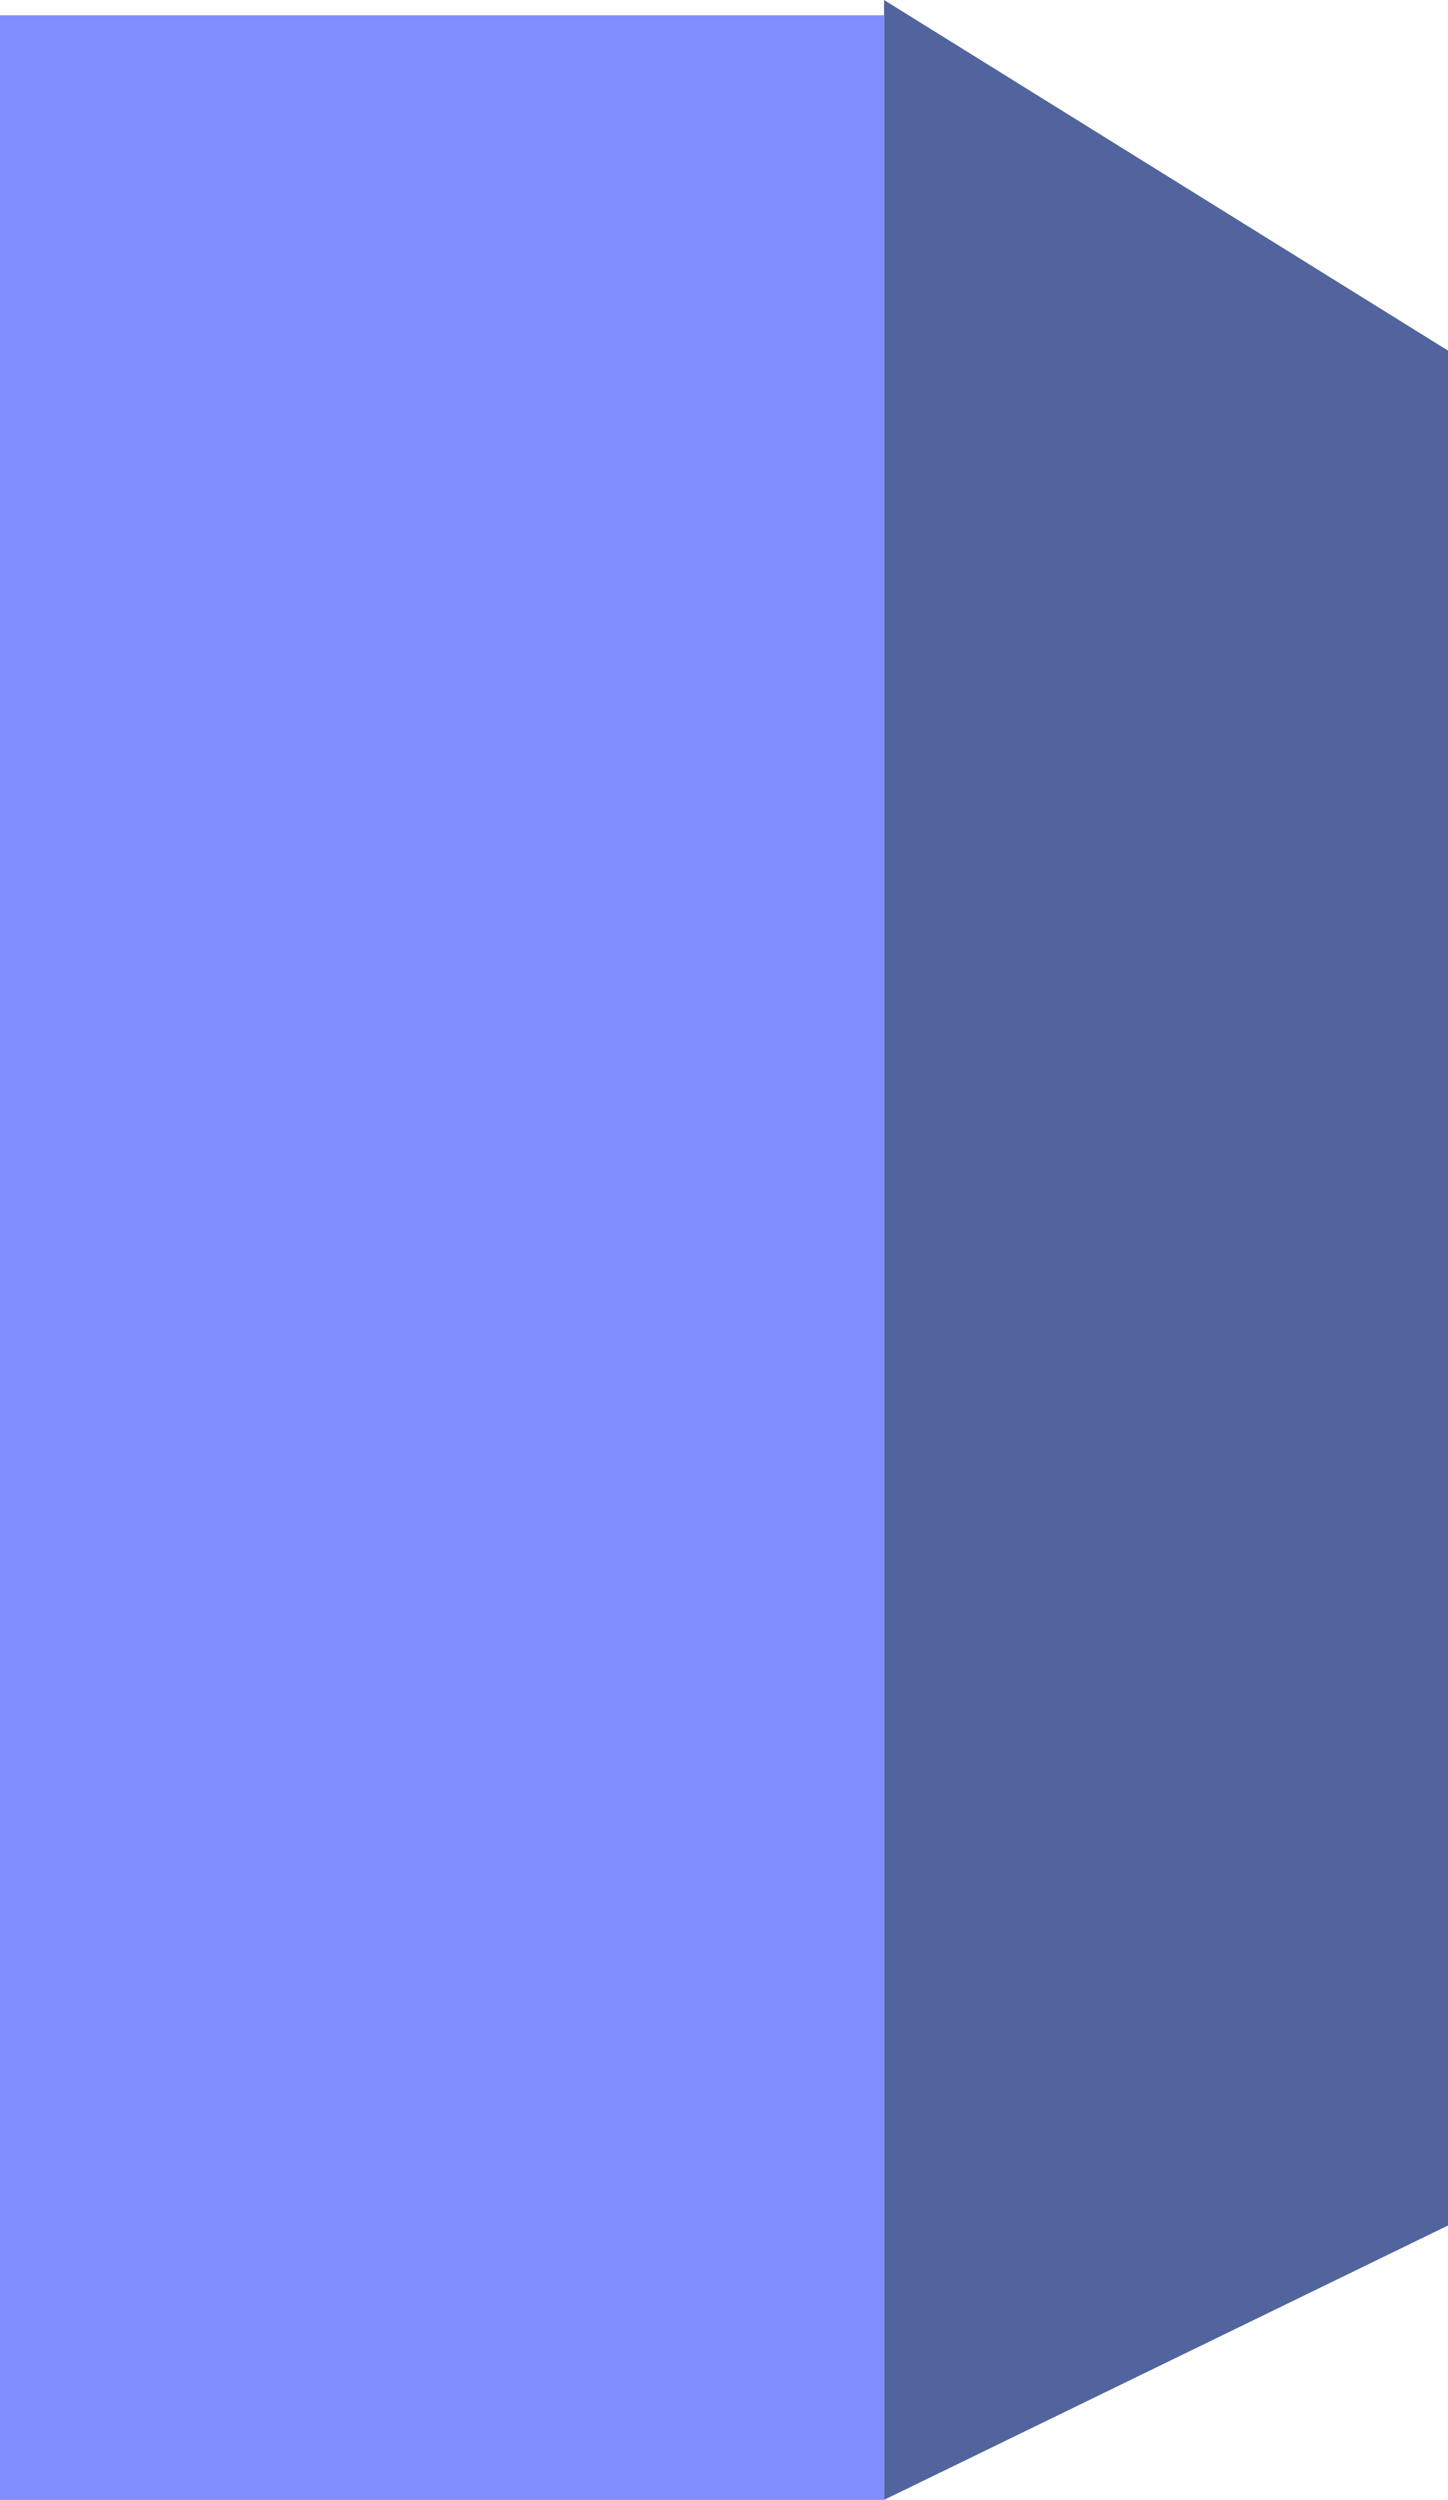
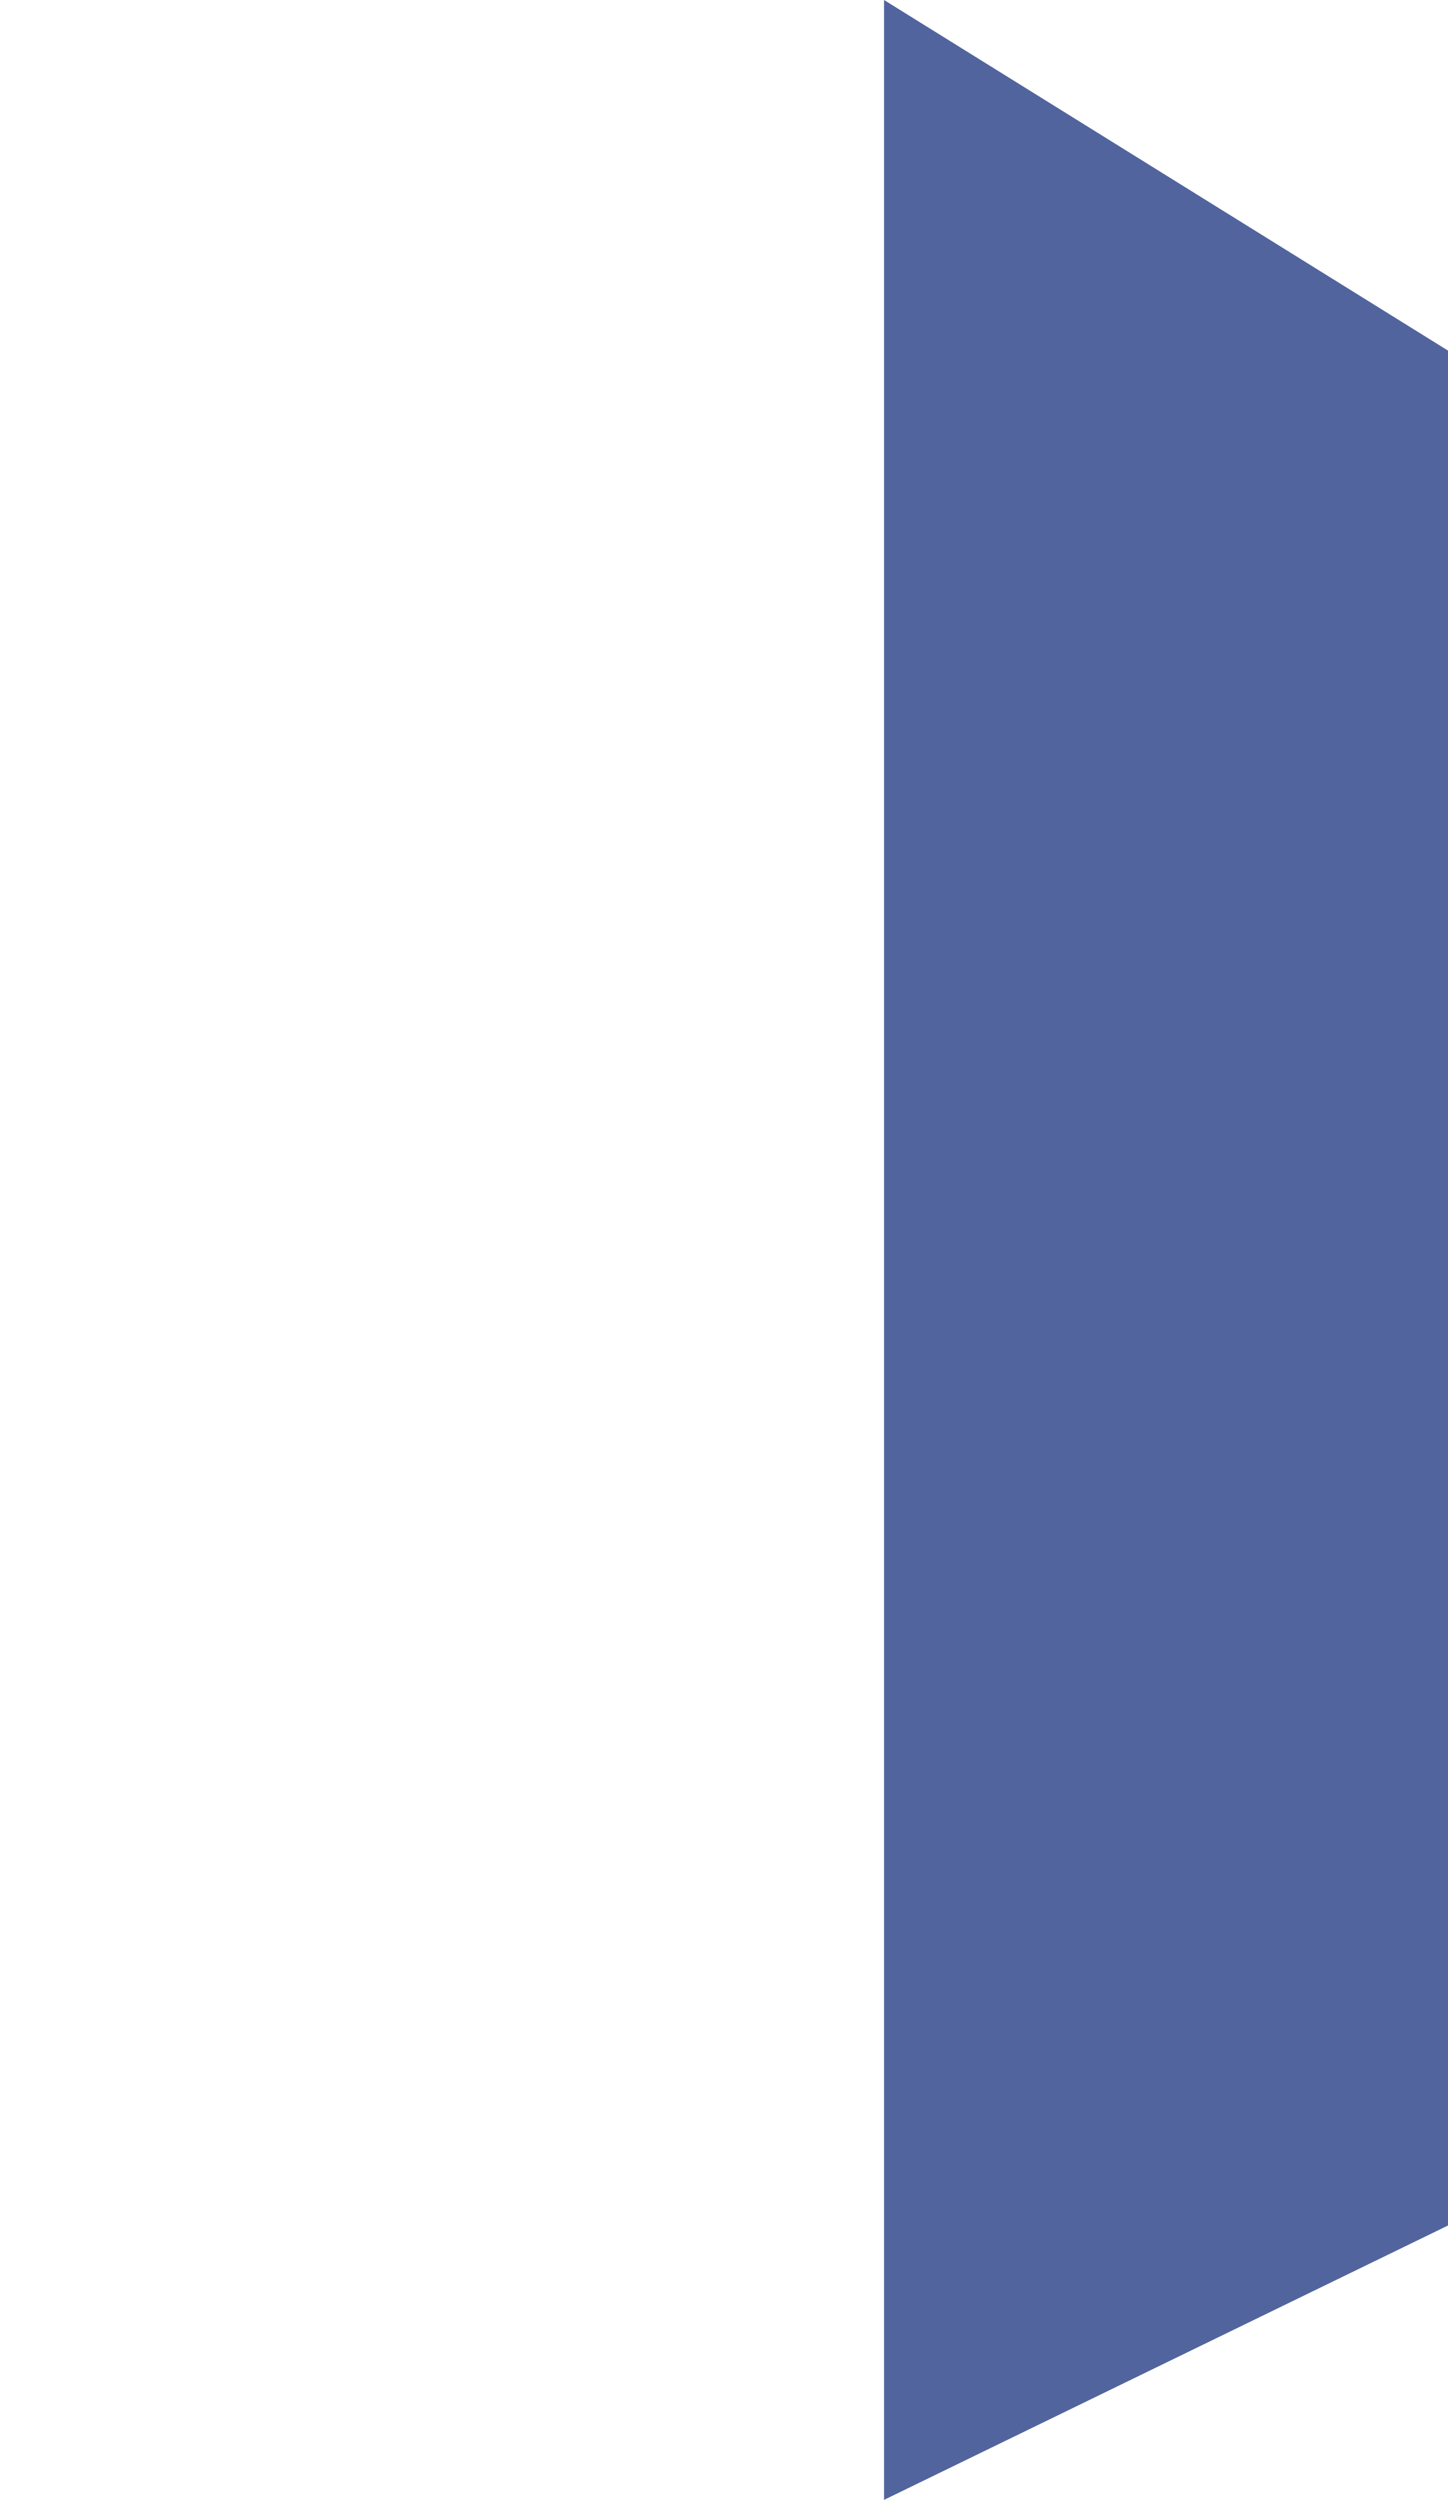
<svg xmlns="http://www.w3.org/2000/svg" height="8.2px" width="4.75px">
  <g transform="matrix(1.0, 0.0, 0.0, 1.0, 2.35, 4.1)">
    <path d="M0.55 -4.05 L0.55 -4.1 2.4 -2.95 2.4 3.2 0.55 4.1 0.55 -4.05" fill="#51649e" fill-rule="evenodd" stroke="none" />
-     <path d="M0.55 4.1 L-2.35 4.1 -2.35 -4.05 0.55 -4.05 0.55 4.1" fill="#808dff" fill-rule="evenodd" stroke="none" />
  </g>
</svg>